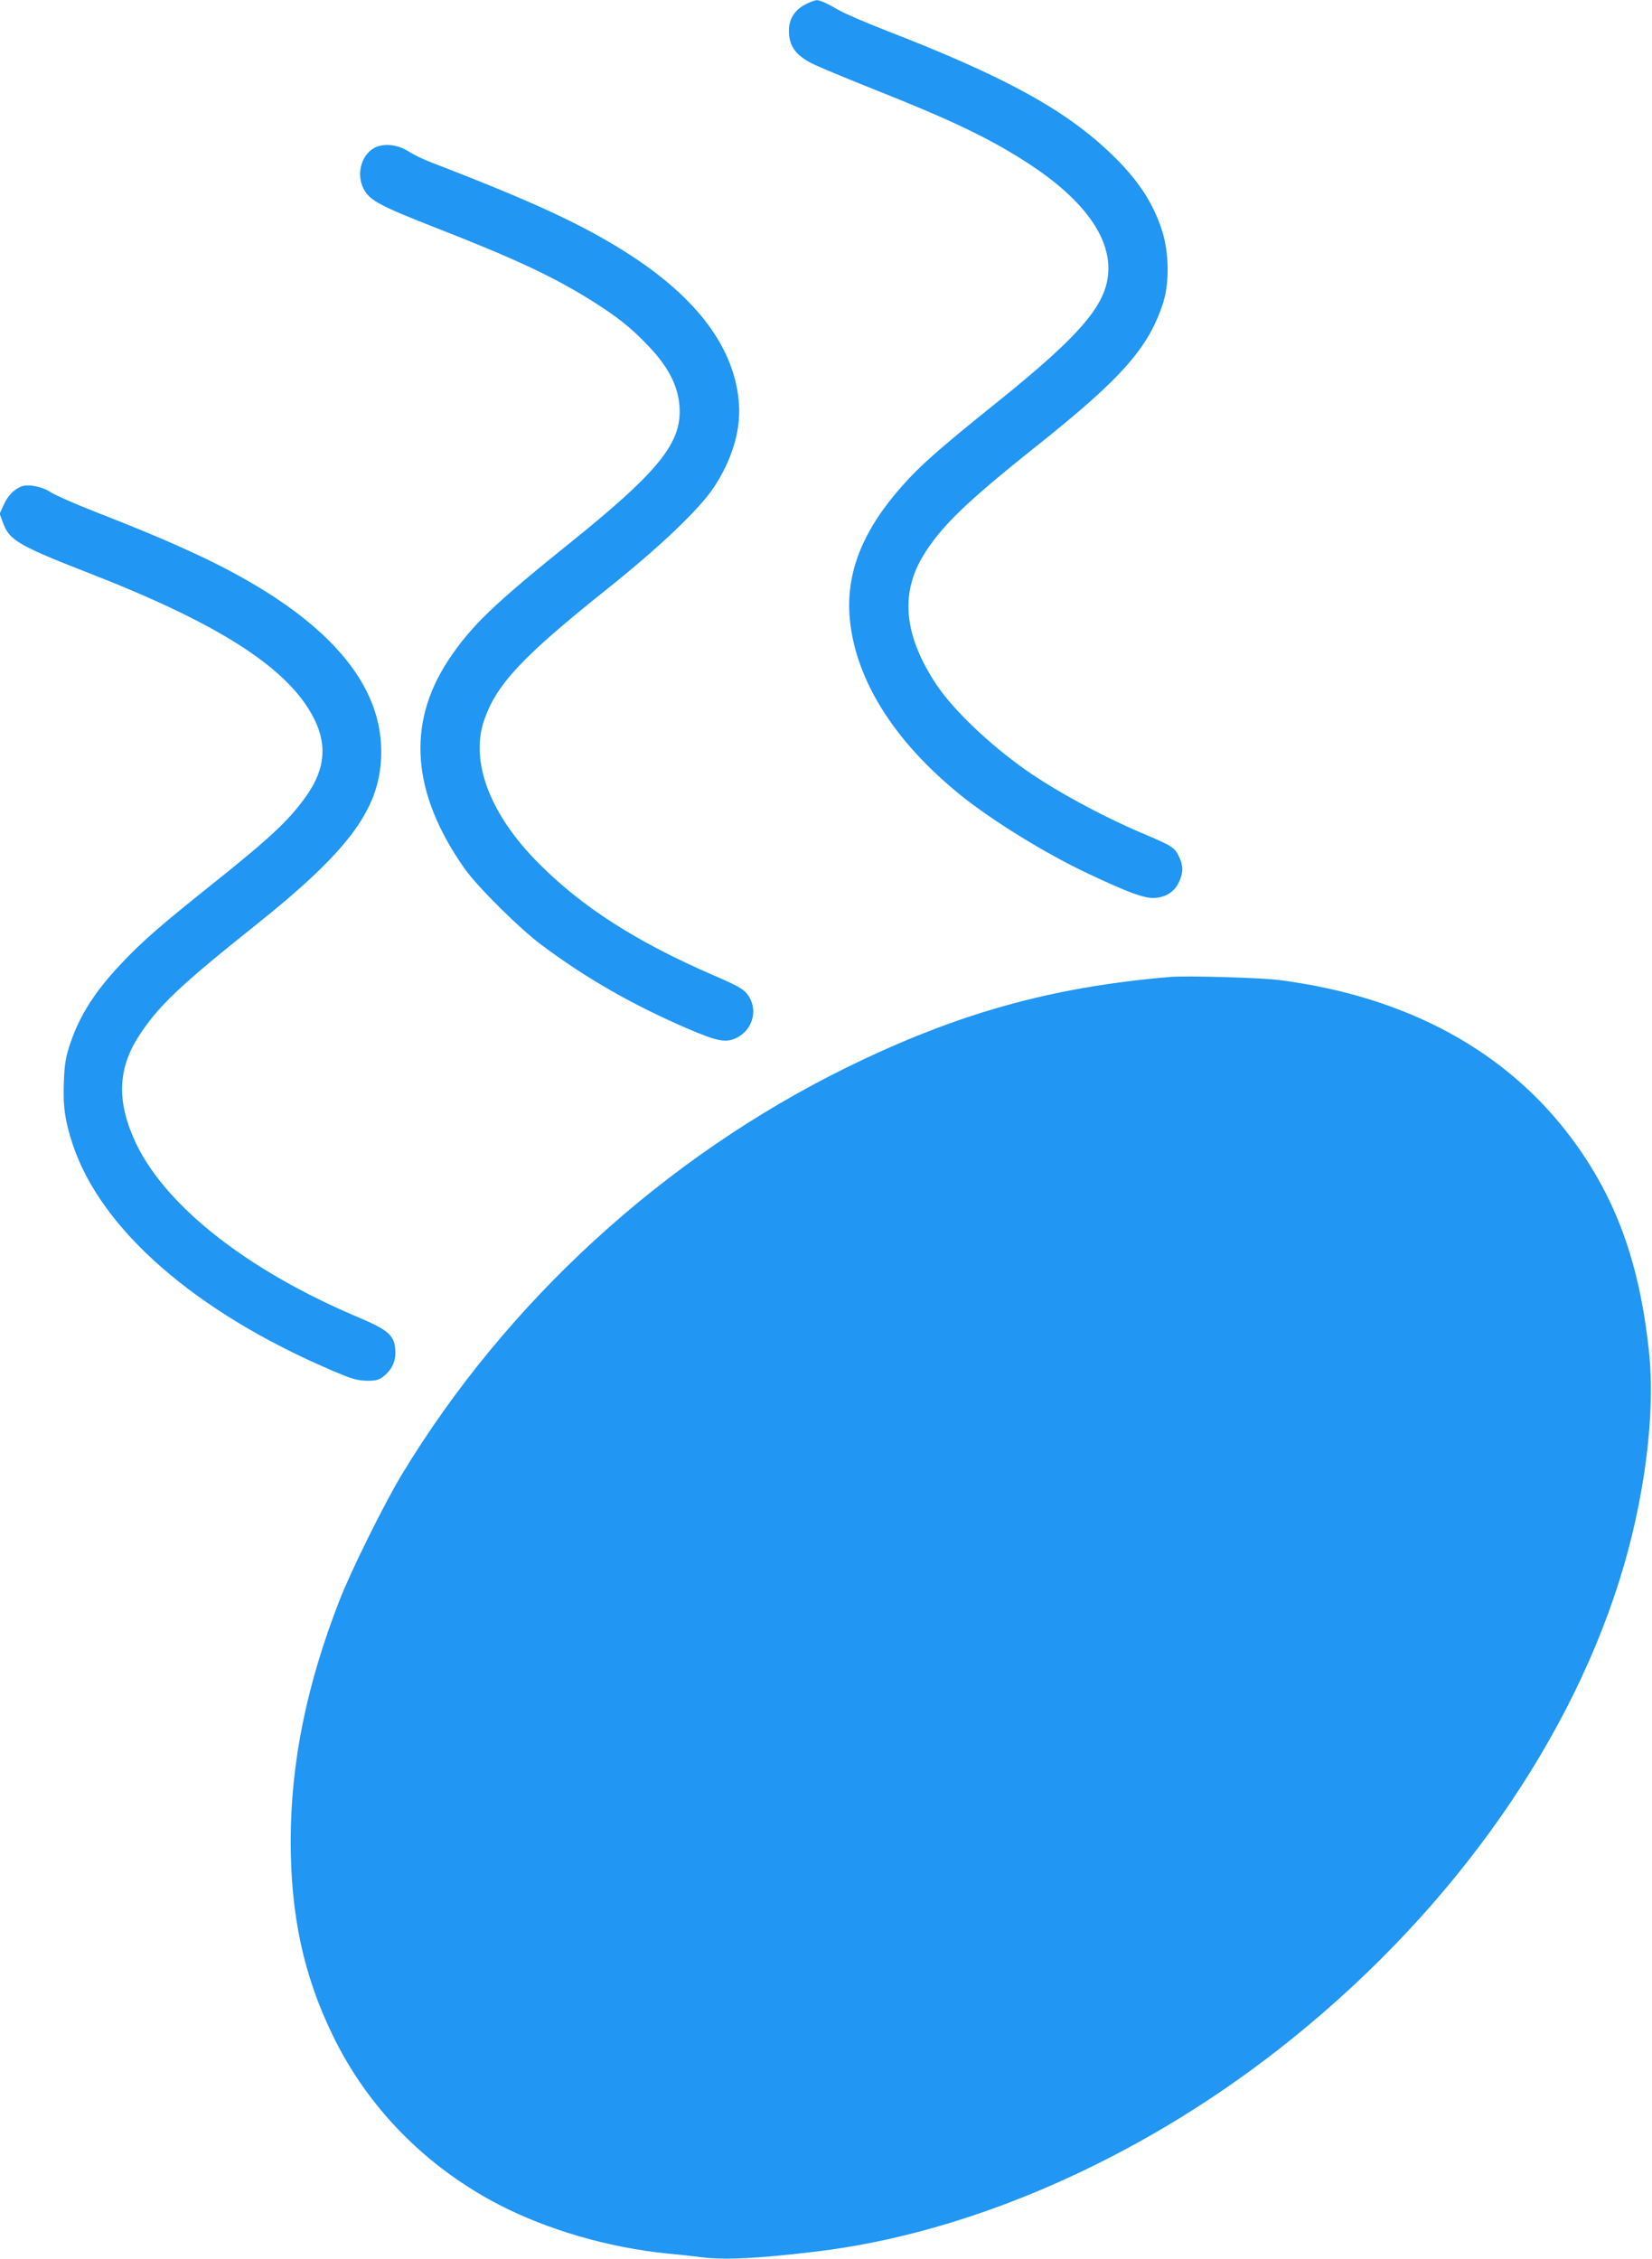
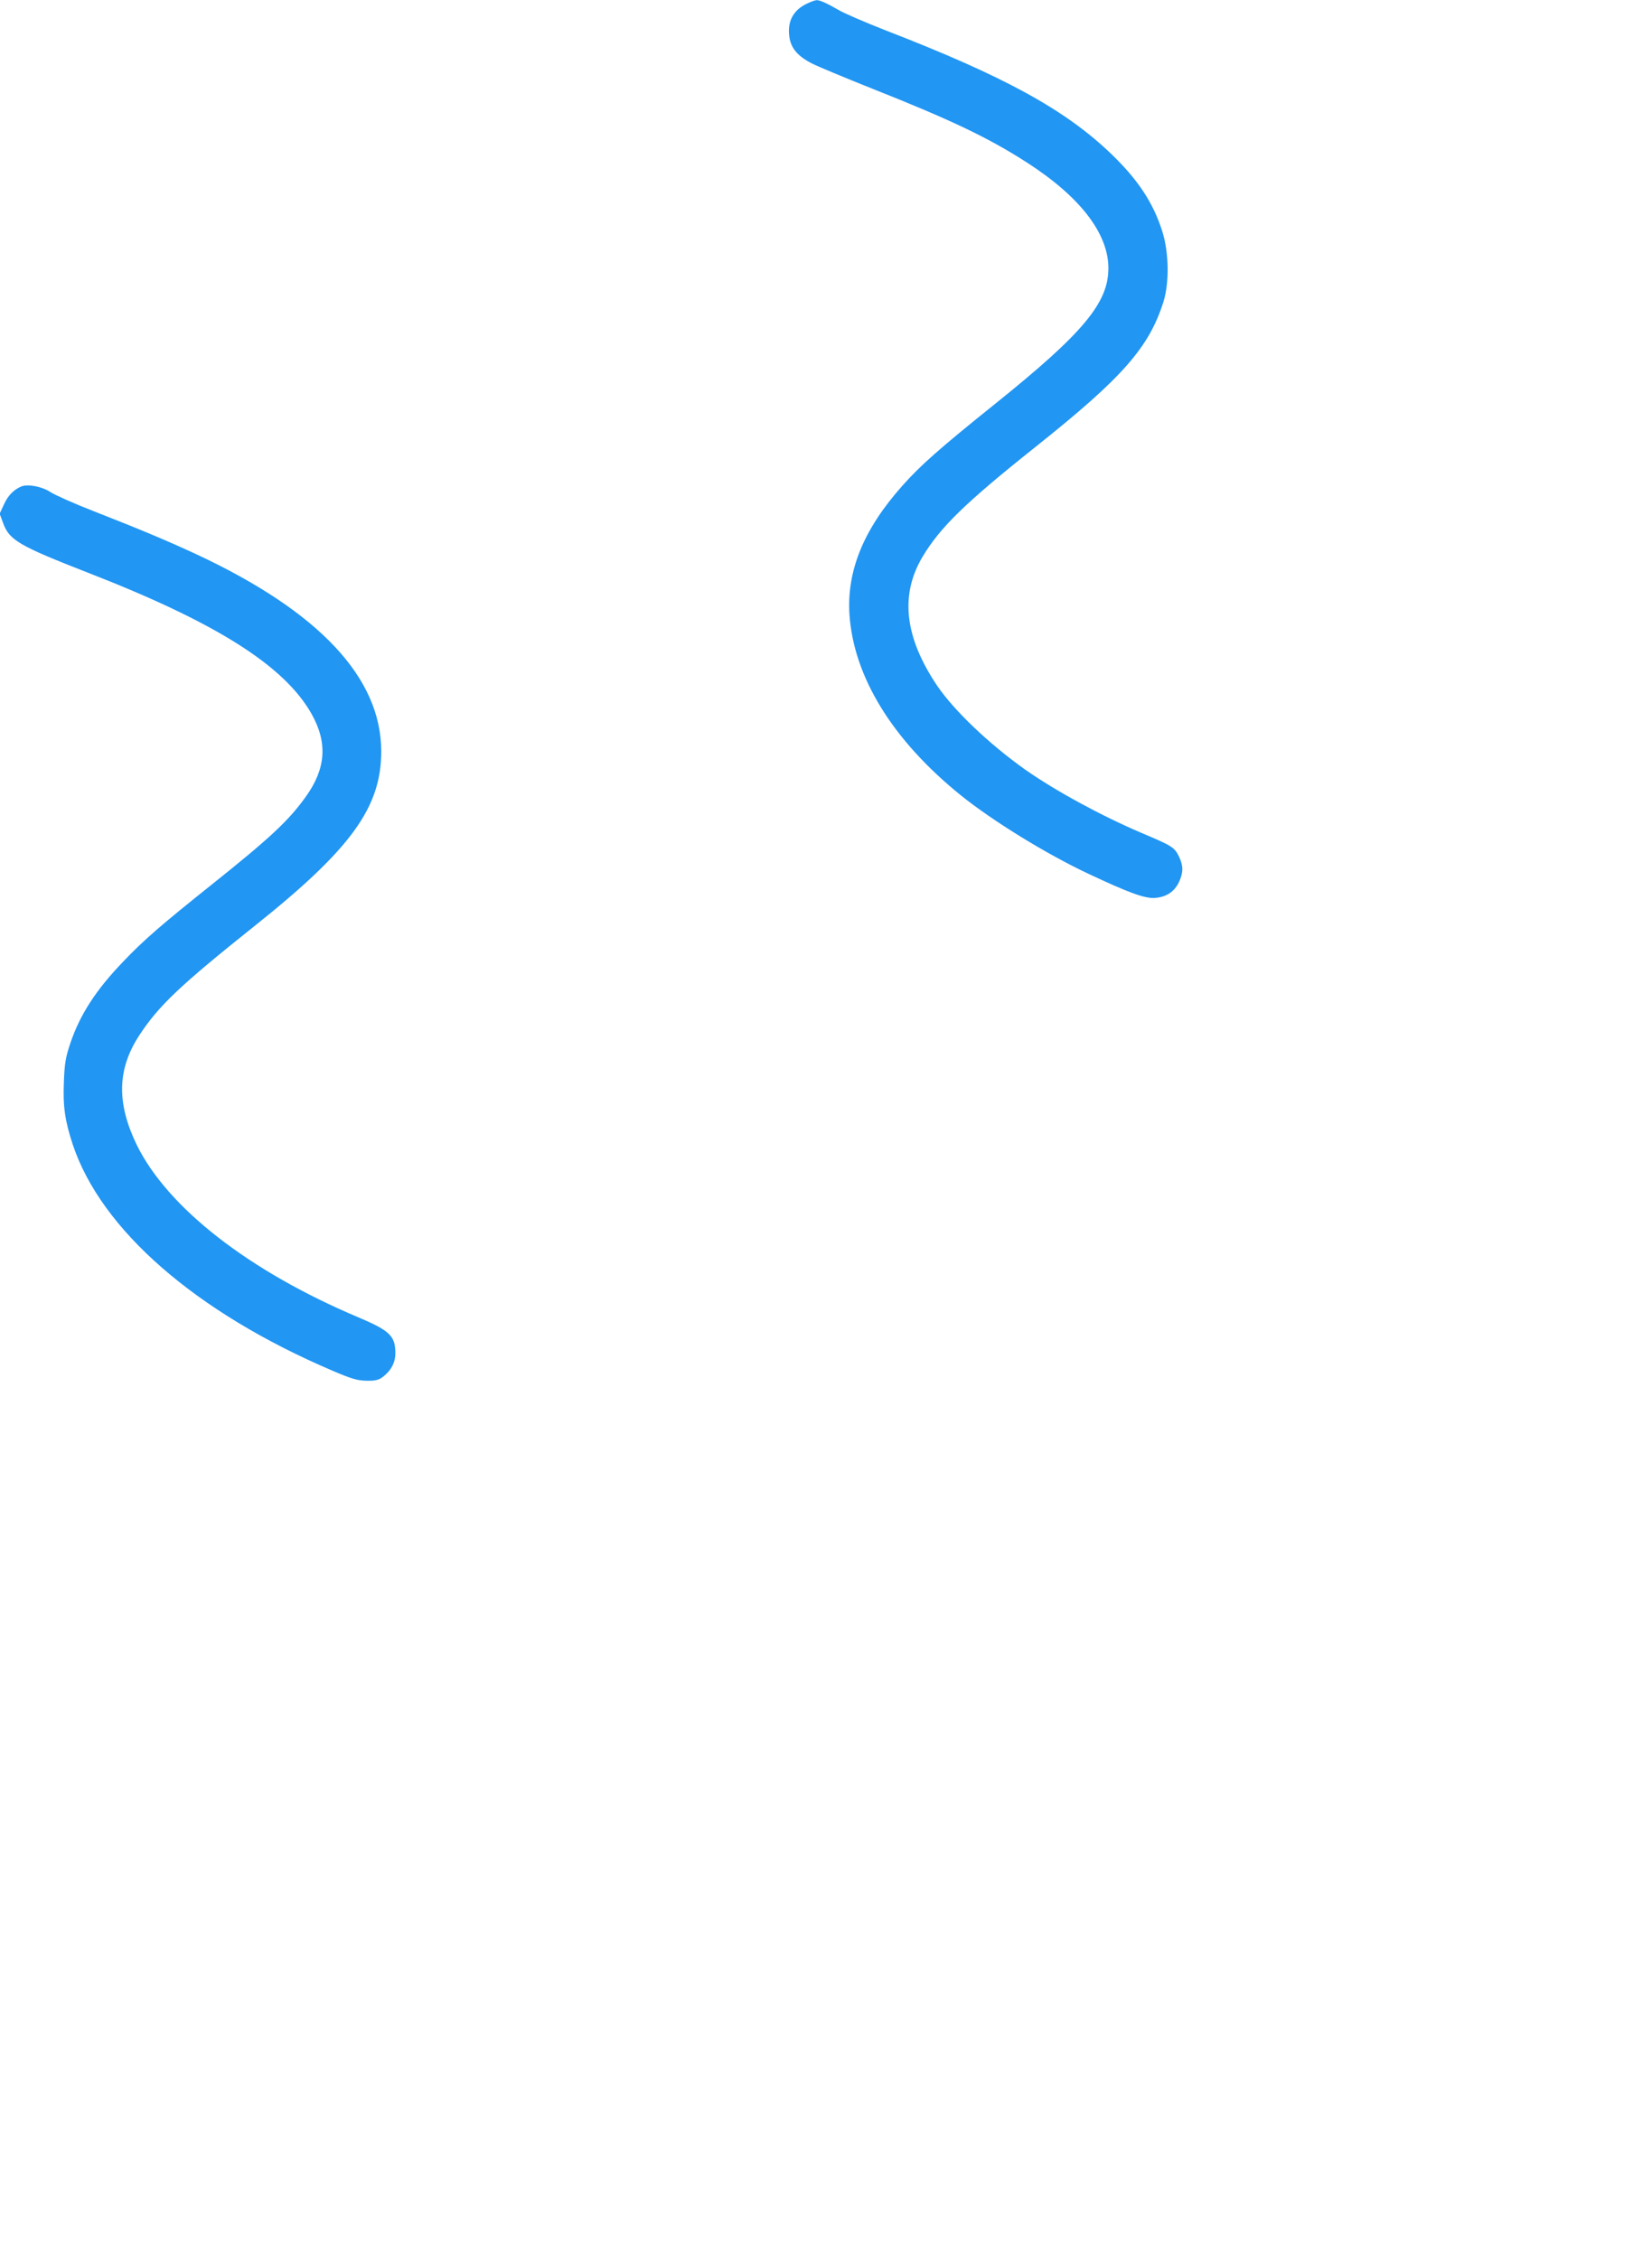
<svg xmlns="http://www.w3.org/2000/svg" version="1.0" width="936pt" height="1280pt" viewBox="0 0 936 1280" preserveAspectRatio="xMidYMid meet">
  <g transform="translate(0,1280) scale(0.1,-0.1)" fill="#2196f3" stroke="none">
    <path d="M4580 12783 c-72 -31 -110 -85 -110 -157 0 -86 37 -138 131 -186 31 -16 187 -81 345 -144 444 -176 657 -278 874 -418 301 -194 460 -402 460 -598 0 -196 -142 -367 -640 -767 -315 -253 -424 -349 -527 -465 -220 -247 -316 -482 -300 -731 24 -353 244 -711 630 -1023 180 -145 483 -332 721 -444 231 -109 324 -143 381 -138 65 5 111 37 136 92 24 53 24 90 -1 142 -26 53 -37 60 -212 134 -230 98 -490 240 -658 358 -206 146 -403 334 -500 476 -185 275 -212 514 -83 731 100 167 241 305 643 625 491 391 640 561 722 820 34 110 31 281 -7 400 -51 161 -137 291 -287 436 -263 253 -606 441 -1283 703 -115 45 -235 97 -265 115 -63 37 -106 56 -123 55 -7 0 -28 -7 -47 -16z" />
-     <path d="M2121 11962 c-75 -41 -103 -149 -61 -232 34 -66 93 -97 420 -225 430 -168 651 -271 863 -403 159 -100 233 -159 334 -266 120 -126 175 -244 174 -371 -1 -189 -139 -353 -621 -741 -435 -350 -563 -473 -691 -667 -236 -359 -206 -753 92 -1177 70 -101 310 -339 435 -433 255 -191 521 -343 835 -478 171 -73 216 -80 278 -47 92 49 117 168 53 247 -22 28 -61 49 -193 106 -433 188 -739 384 -984 630 -278 277 -393 579 -312 814 71 205 216 359 690 738 305 243 529 457 612 582 103 157 152 320 142 471 -22 313 -231 597 -627 852 -256 164 -536 294 -1115 517 -45 17 -103 45 -130 63 -63 40 -142 48 -194 20z" />
    <path d="M120 10043 c-41 -17 -75 -51 -97 -100 l-25 -54 19 -51 c35 -99 89 -130 483 -284 723 -281 1111 -526 1265 -799 92 -163 82 -310 -32 -469 -98 -137 -202 -234 -539 -503 -279 -223 -381 -311 -495 -431 -155 -161 -245 -300 -300 -462 -27 -80 -33 -114 -37 -219 -6 -141 6 -222 50 -356 161 -484 697 -951 1469 -1281 112 -48 144 -57 196 -58 48 -1 68 4 90 20 48 36 73 82 73 136 0 98 -32 128 -209 203 -619 261 -1082 621 -1257 979 -114 237 -110 427 15 619 110 168 230 282 656 622 544 434 715 670 715 987 0 417 -351 792 -1047 1117 -171 79 -306 136 -584 245 -108 42 -218 91 -244 108 -47 31 -128 47 -165 31z" />
-     <path d="M6630 7264 c-676 -57 -1210 -207 -1835 -514 -1032 -508 -1926 -1327 -2518 -2305 -96 -158 -288 -545 -352 -710 -187 -478 -277 -919 -278 -1365 0 -424 73 -764 239 -1105 197 -407 527 -743 939 -957 278 -144 625 -245 960 -278 66 -6 153 -16 193 -21 130 -16 317 -7 642 32 871 103 1819 517 2623 1145 930 726 1622 1677 1931 2654 144 456 208 952 168 1310 -54 496 -185 857 -432 1192 -370 501 -936 810 -1658 904 -110 14 -524 26 -622 18z" />
  </g>
</svg>